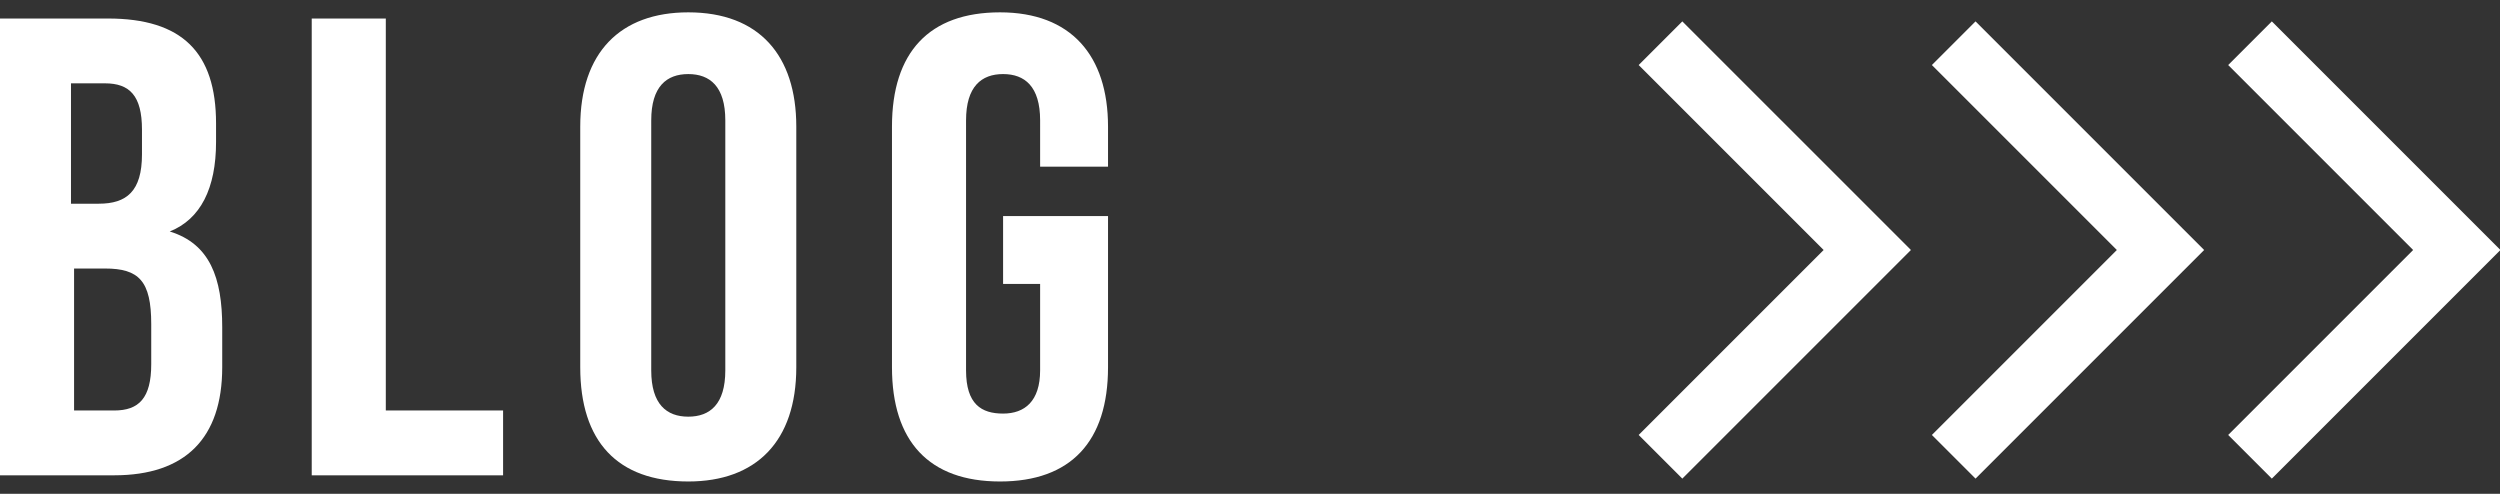
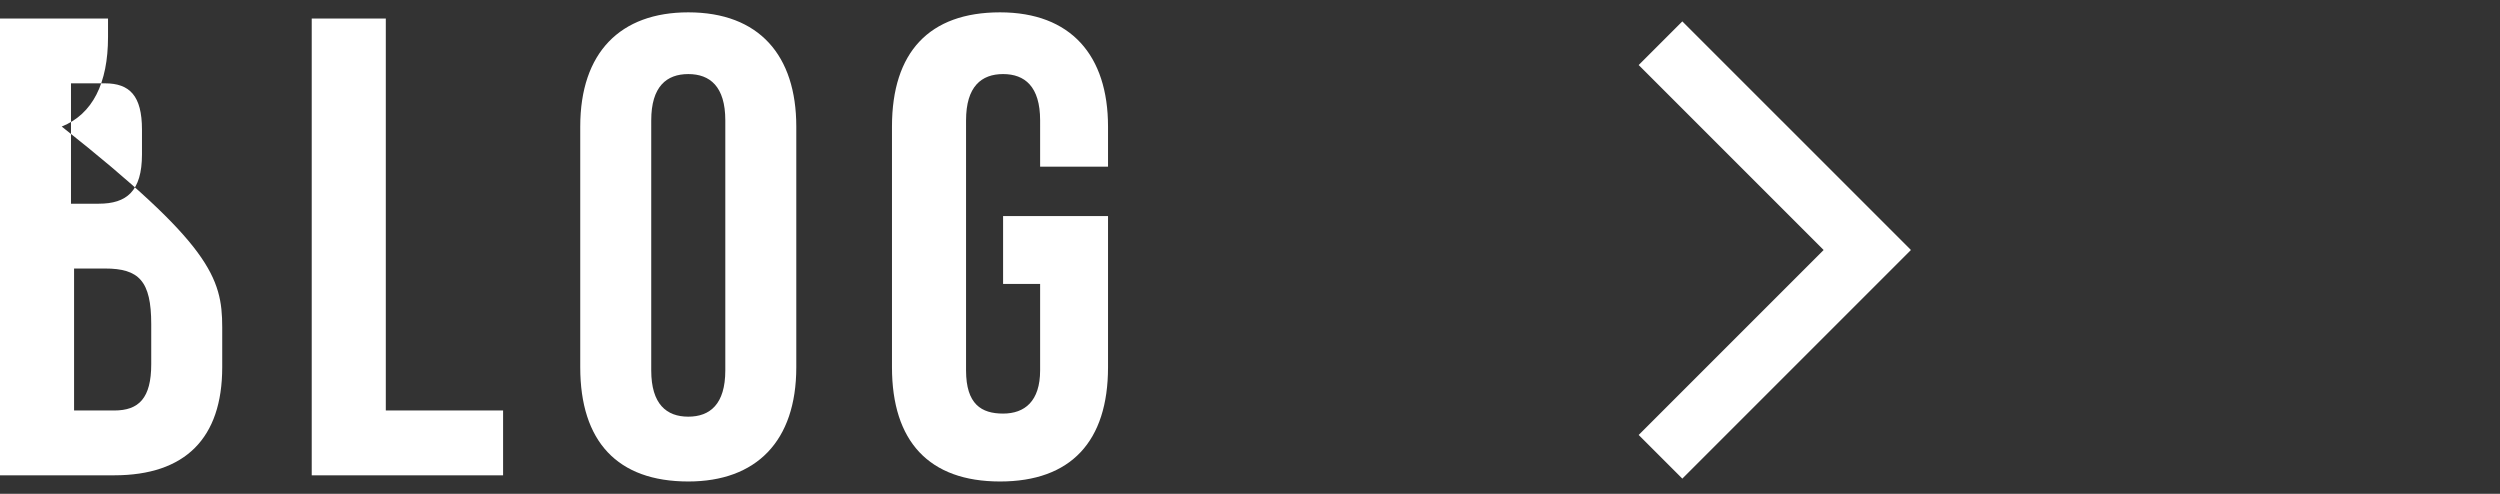
<svg xmlns="http://www.w3.org/2000/svg" version="1.1" id="レイヤー_1" x="0px" y="0px" width="81px" height="16px" viewBox="0 0 81 16" style="enable-background:new 0 0 81 16;" xml:space="preserve">
  <rect x="0" y="0" width="81" height="16" fill="#333333" stroke="none" />
  <style type="text/css">
	.st0{fill:none;stroke:#FFFFFF;stroke-width:2;stroke-miterlimit:10;}
	.st1{fill:#FFFFFF;}
</style>
  <g id="レイヤー_1_1_">
    <polyline class="st0" points="53.8,1.4 60.5,8.1 53.8,14.8  " />
-     <polyline class="st0" points="63.3,1.4 70,8.1 63.3,14.8  " />
-     <polyline class="st0" points="72.9,1.4 79.6,8.1 72.9,14.8  " />
  </g>
  <g id="レイヤー_3">
    <g>
      <g>
        <g>
-           <path class="st1" d="M0,0.6h3.5C5.9,0.6,7,1.7,7,4v0.6c0,1.5-0.5,2.5-1.5,2.9l0,0C6.8,7.9,7.2,9,7.2,10.6v1.3      c0,2.3-1.2,3.5-3.5,3.5H0V0.6z M3.2,6.6c0.9,0,1.4-0.4,1.4-1.6V4.2c0-1.1-0.4-1.5-1.2-1.5H2.3v3.9C2.3,6.6,3.2,6.6,3.2,6.6z       M3.7,13.3c0.8,0,1.2-0.4,1.2-1.5v-1.3c0-1.4-0.4-1.8-1.5-1.8h-1v4.6C2.4,13.3,3.7,13.3,3.7,13.3z" />
+           <path class="st1" d="M0,0.6h3.5v0.6c0,1.5-0.5,2.5-1.5,2.9l0,0C6.8,7.9,7.2,9,7.2,10.6v1.3      c0,2.3-1.2,3.5-3.5,3.5H0V0.6z M3.2,6.6c0.9,0,1.4-0.4,1.4-1.6V4.2c0-1.1-0.4-1.5-1.2-1.5H2.3v3.9C2.3,6.6,3.2,6.6,3.2,6.6z       M3.7,13.3c0.8,0,1.2-0.4,1.2-1.5v-1.3c0-1.4-0.4-1.8-1.5-1.8h-1v4.6C2.4,13.3,3.7,13.3,3.7,13.3z" />
        </g>
        <g>
          <path class="st1" d="M10.2,0.6h2.3v12.7h3.8v2.1h-6.2V0.6H10.2z" />
        </g>
        <g>
          <path class="st1" d="M18.8,11.9V4.1c0-2.4,1.3-3.7,3.5-3.7c2.3,0,3.5,1.4,3.5,3.7v7.8c0,2.4-1.3,3.7-3.5,3.7      C20,15.6,18.8,14.3,18.8,11.9z M23.5,12V3.9c0-1.1-0.5-1.5-1.2-1.5s-1.2,0.4-1.2,1.5V12c0,1.1,0.5,1.5,1.2,1.5      S23.5,13.1,23.5,12z" />
        </g>
        <g>
          <path class="st1" d="M28.9,11.9V4.1c0-2.4,1.2-3.7,3.5-3.7s3.5,1.4,3.5,3.7v1.3h-2.2V3.9c0-1.1-0.5-1.5-1.2-1.5      s-1.2,0.4-1.2,1.5V12c0,1.1,0.5,1.4,1.2,1.4s1.2-0.4,1.2-1.4V9.2h-1.2V7h3.4v4.9c0,2.4-1.2,3.7-3.5,3.7      C30.1,15.6,28.9,14.3,28.9,11.9z" />
        </g>
      </g>
    </g>
  </g>
</svg>